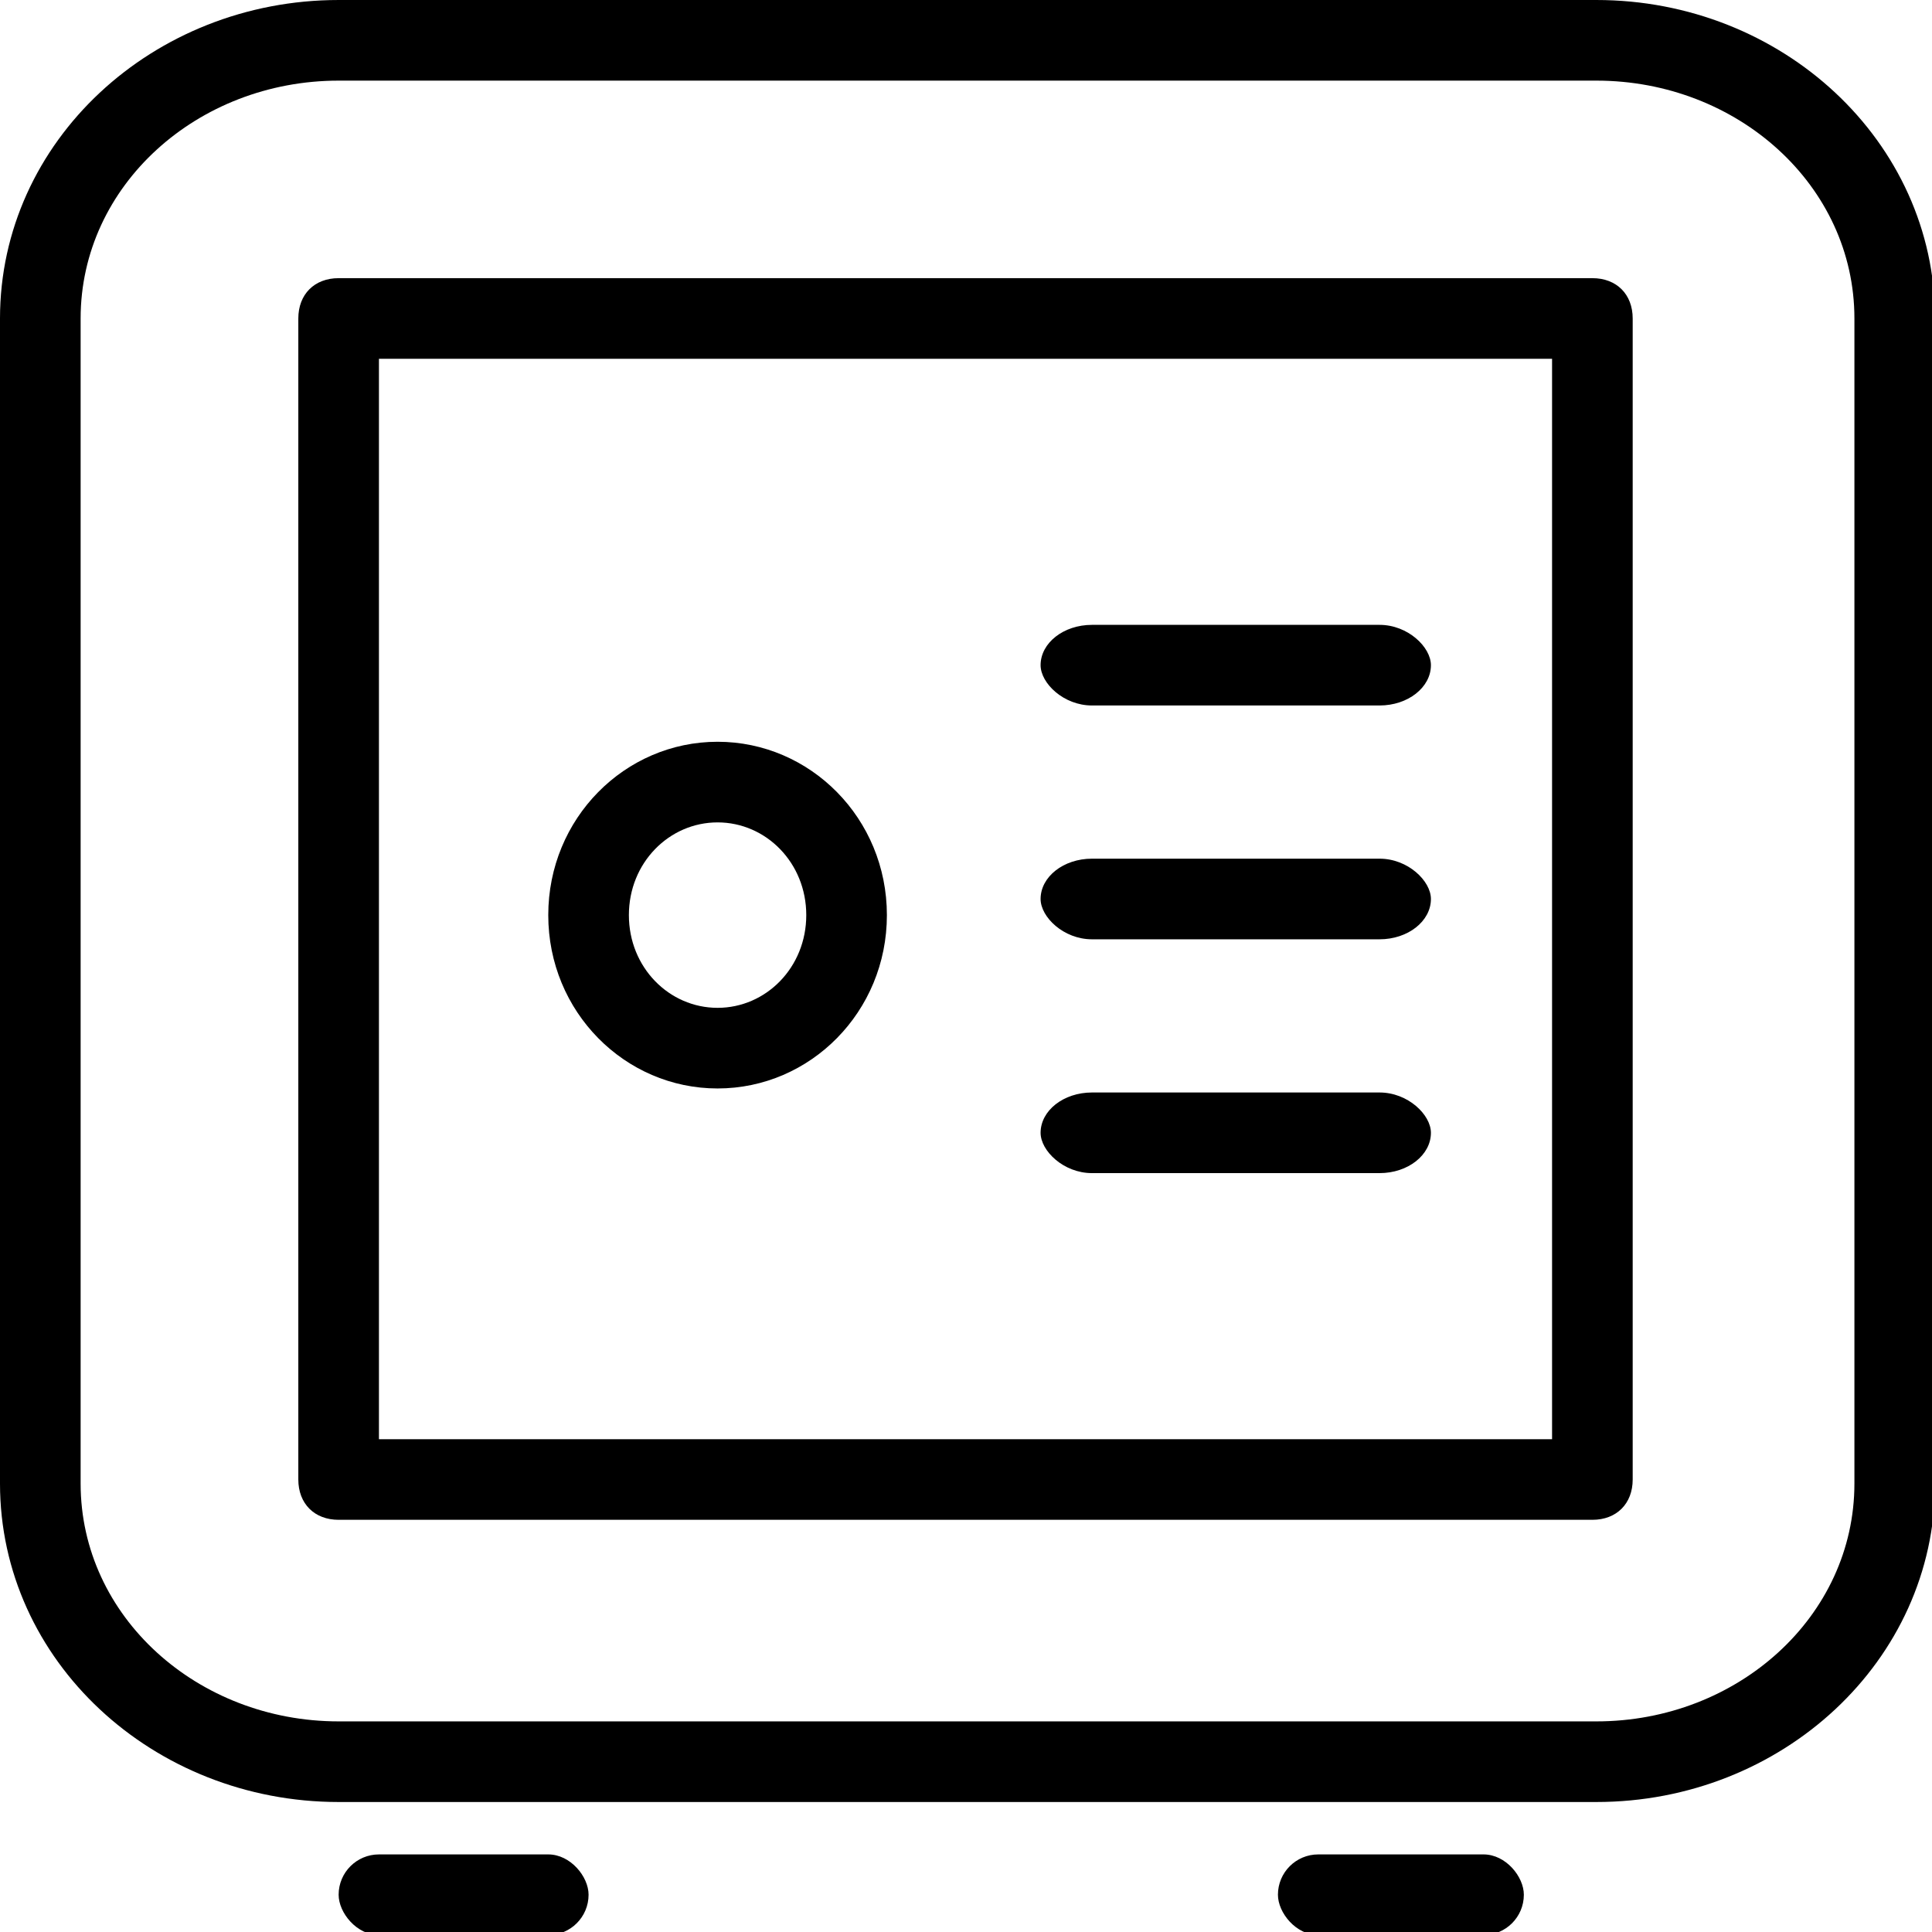
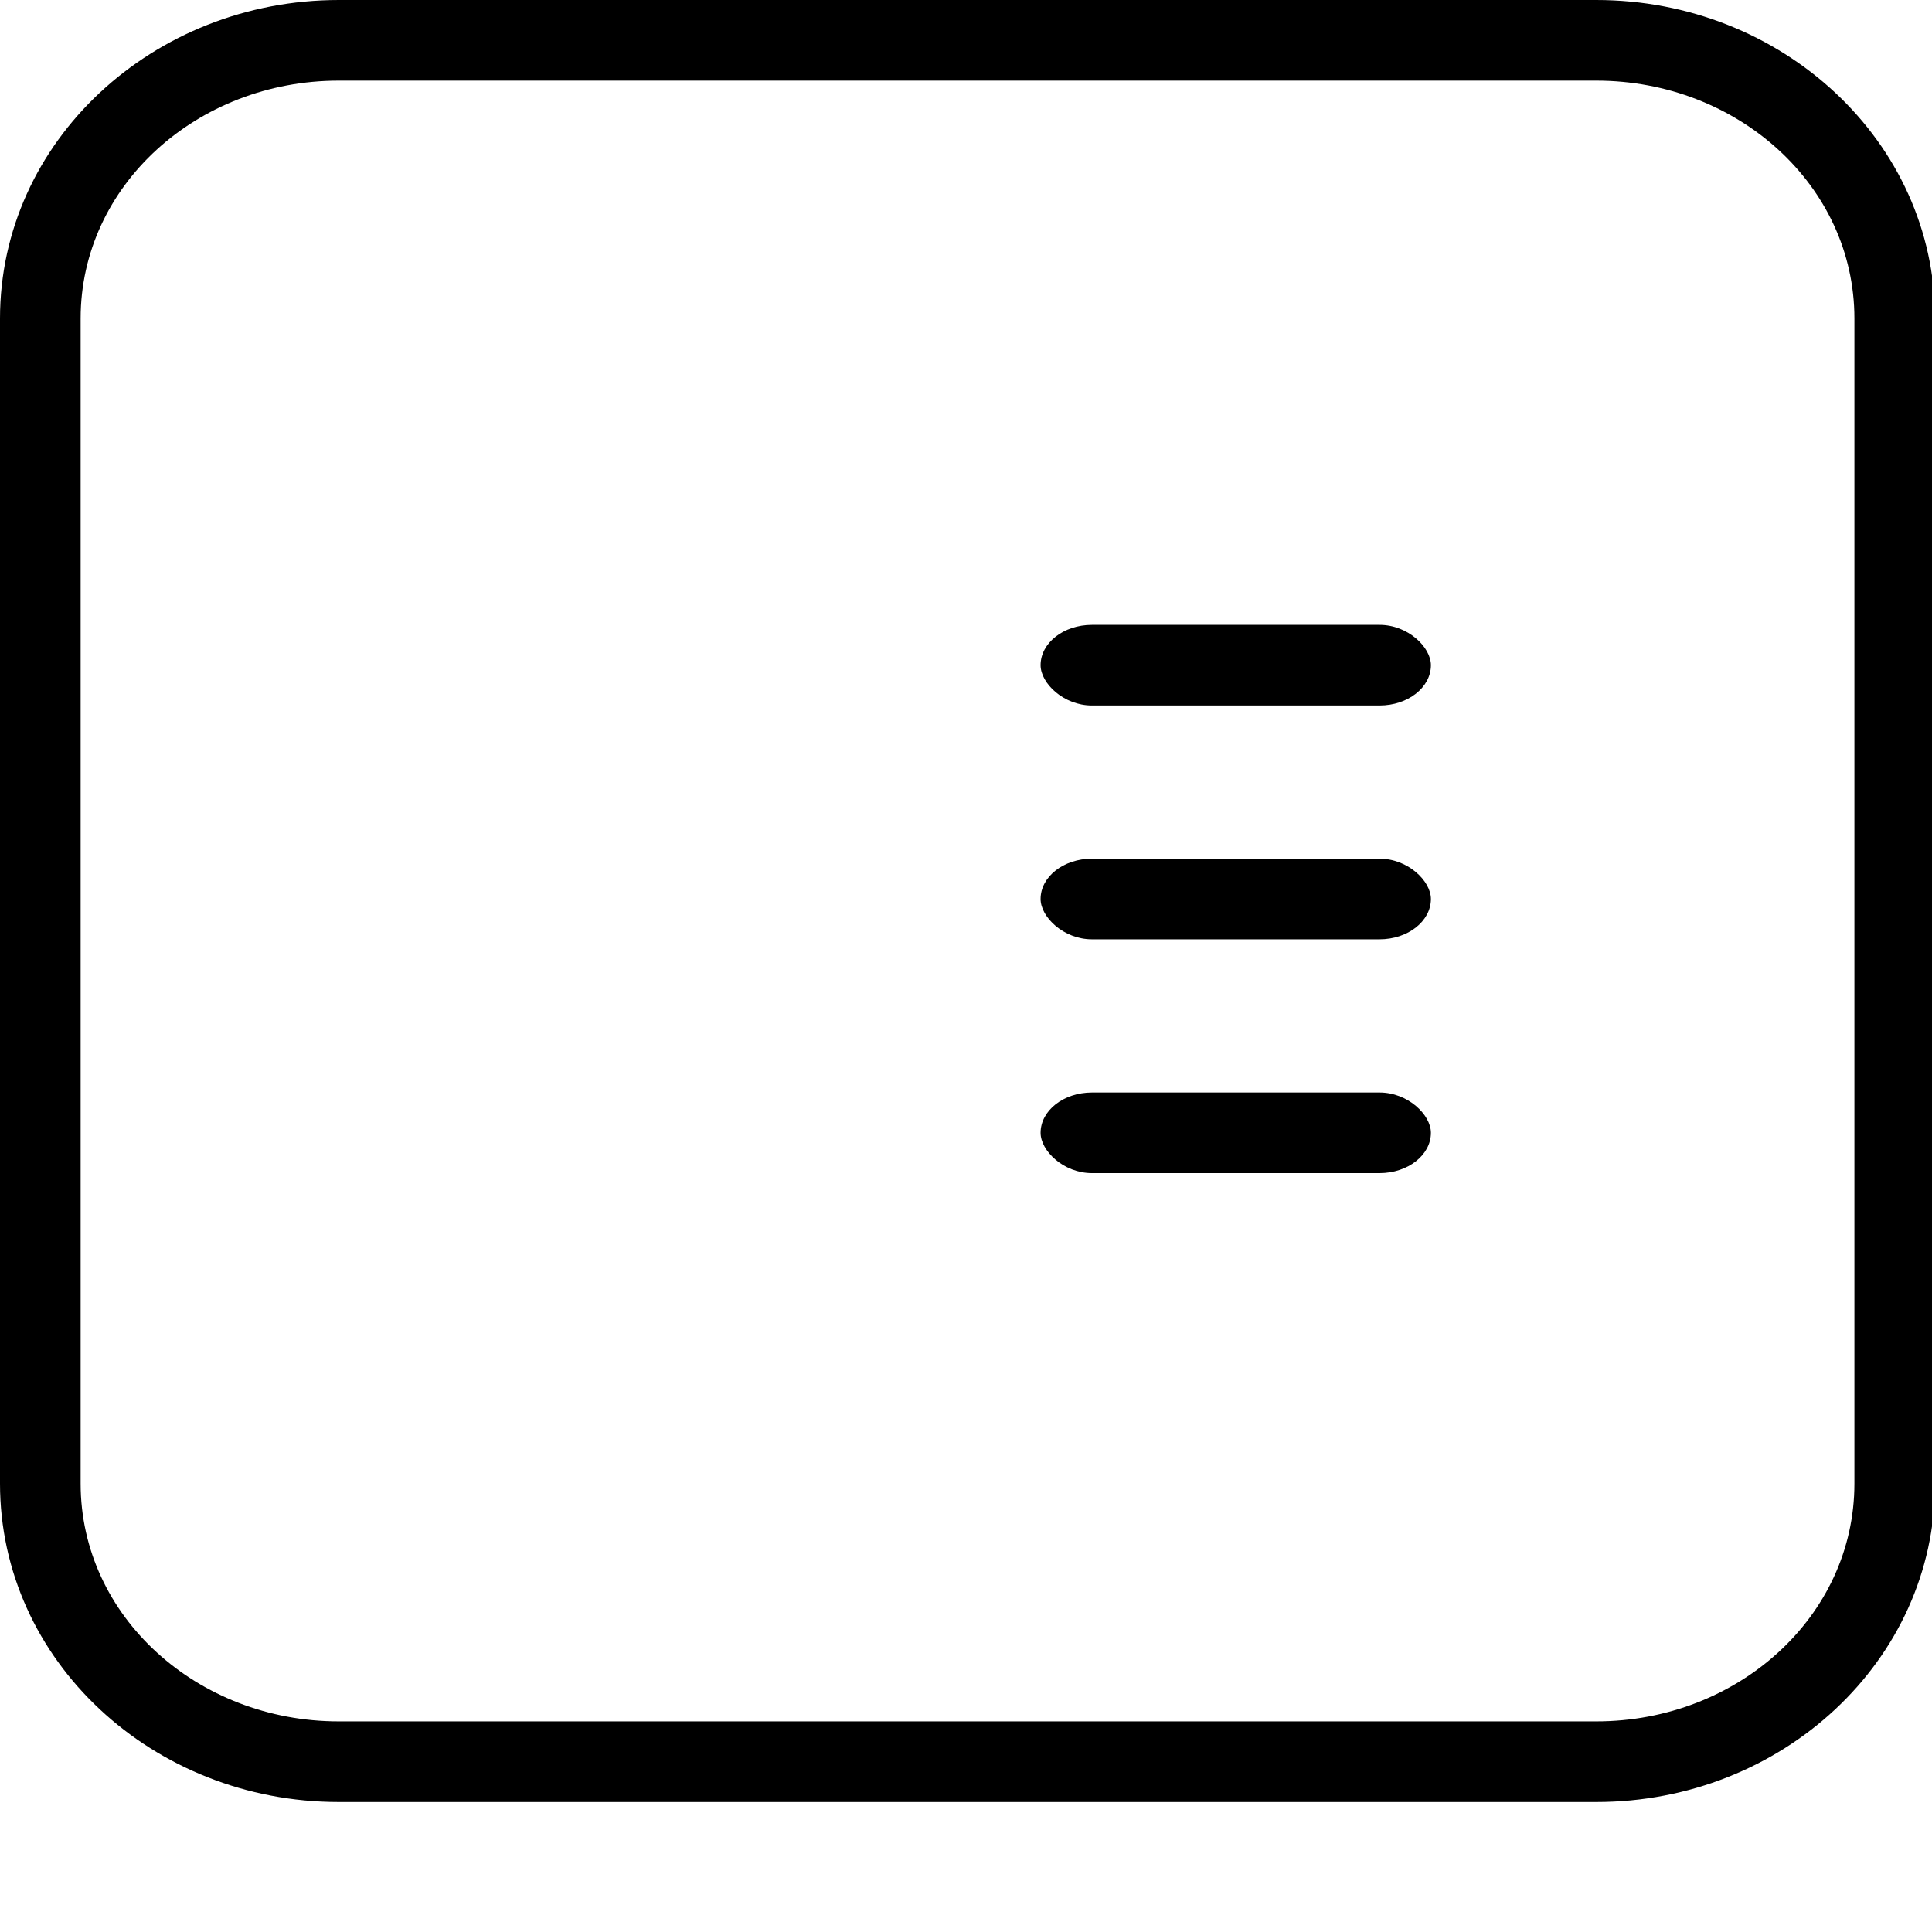
<svg xmlns="http://www.w3.org/2000/svg" width="16" height="16" version="1.1" viewBox="0 0 12.7 12.7">
  <g transform="translate(-68.6 -99.633)">
    <g transform="matrix(.265 0 0 .265 68.6 99.633)">
      <path d="m39.6 44.7h-31.2c-4.6 0-8.4-3.5-8.4-7.9v-28.9c0-4.4 3.8-7.9 8.4-7.9h31.2c4.6 0 8.4 3.5 8.4 7.9v28.9c0 4.4-3.8 7.9-8.4 7.9zm-31.2-42.7c-3.5 0-6.4 2.6-6.4 5.9v28.9c0 3.3 2.9 5.9 6.4 5.9h31.2c3.5 0 6.4-2.6 6.4-5.9v-28.9c0-3.3-2.9-5.9-6.4-5.9z" />
-       <path d="m39.5 37.7h-31.1c-0.6 0-1-0.4-1-1v-28.8c0-0.6 0.4-1 1-1h31.1c0.6 0 1 0.4 1 1v28.8c0 0.6-0.4 1-1 1zm-30.1-2h29.1v-26.8h-29.1z" />
-       <path d="m17.8 27c-2.3 0-4.2-1.9-4.2-4.3s1.9-4.3 4.2-4.3 4.2 1.9 4.2 4.3-1.9 4.3-4.2 4.3zm0-6.6c-1.2 0-2.2 1-2.2 2.3s1 2.3 2.2 2.3 2.2-1 2.2-2.3-1-2.3-2.2-2.3z" />
      <g transform="matrix(1.274 0 0 1 -9.732 0)">
        <rect x="27.9" y="15.5" width="7.6" height="2" ry="1" />
        <rect x="27.9" y="21.3" width="7.6" height="2" ry="1" />
        <rect x="27.9" y="27.1" width="7.6" height="2" ry="1" />
      </g>
-       <rect x="8.4" y="46" width="6.2" height="2" ry="1" />
-       <rect x="31.7" y="46" width="6.1" height="2" ry="1" />
    </g>
  </g>
</svg>